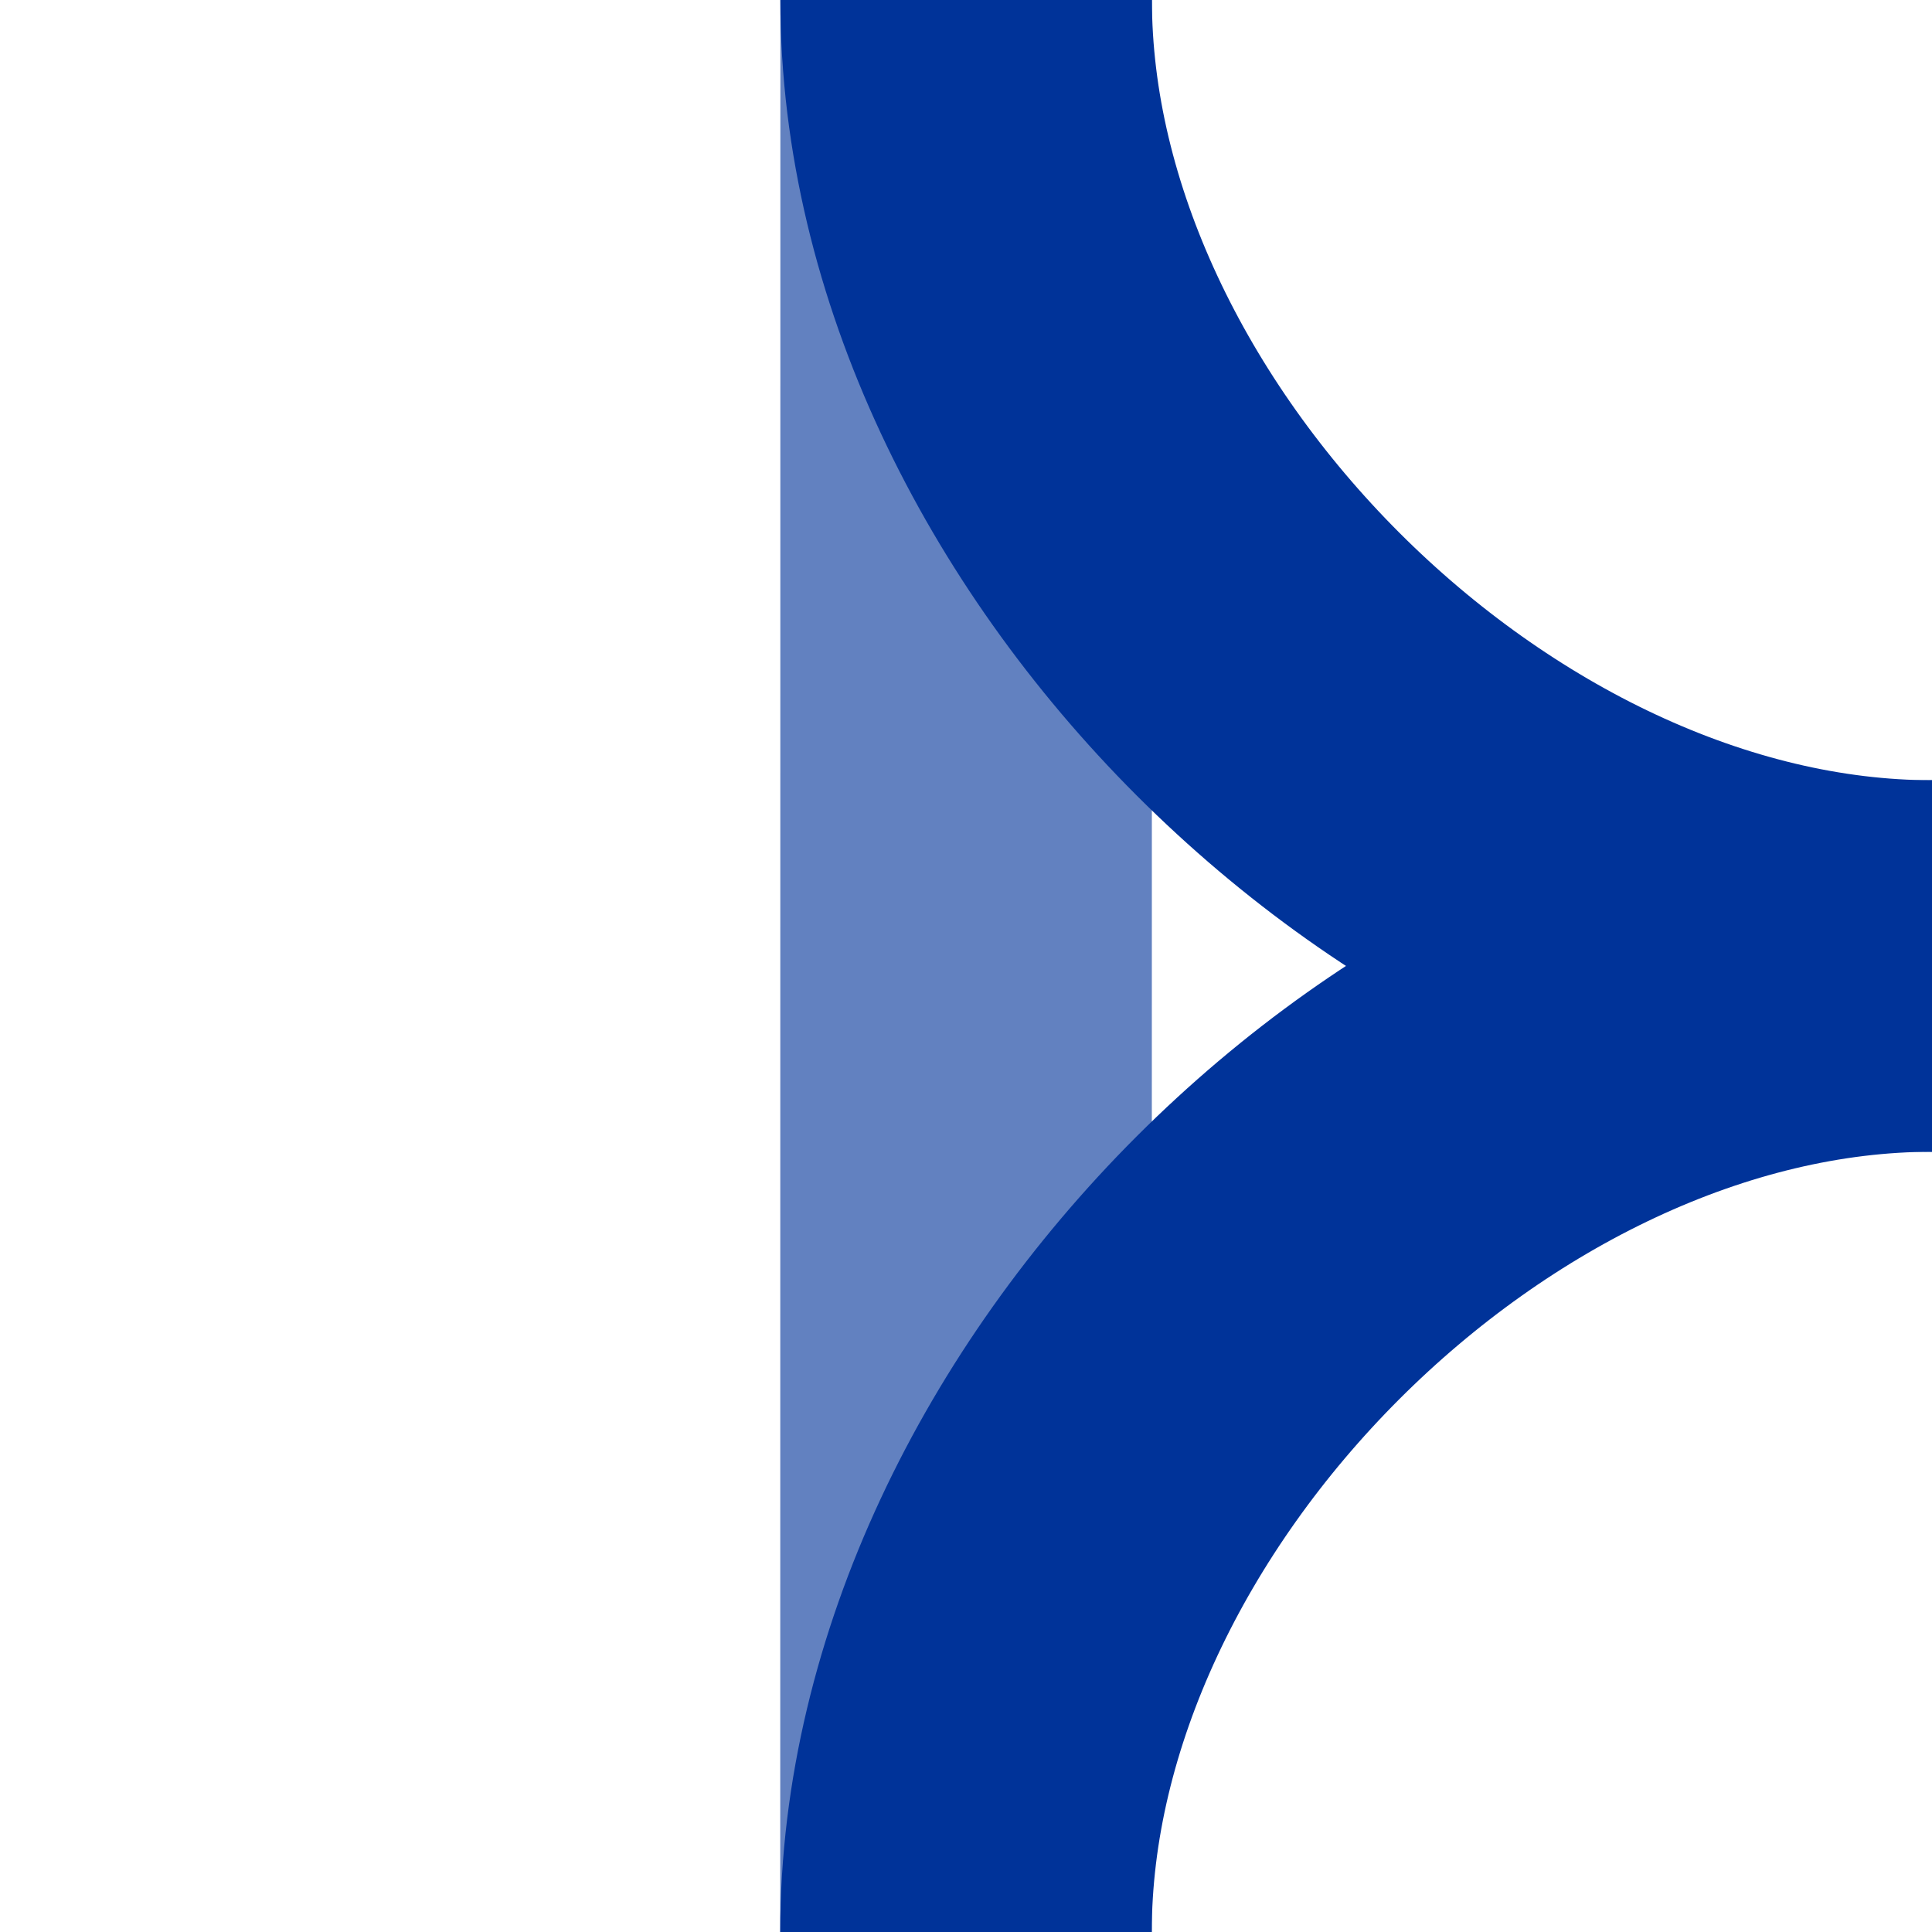
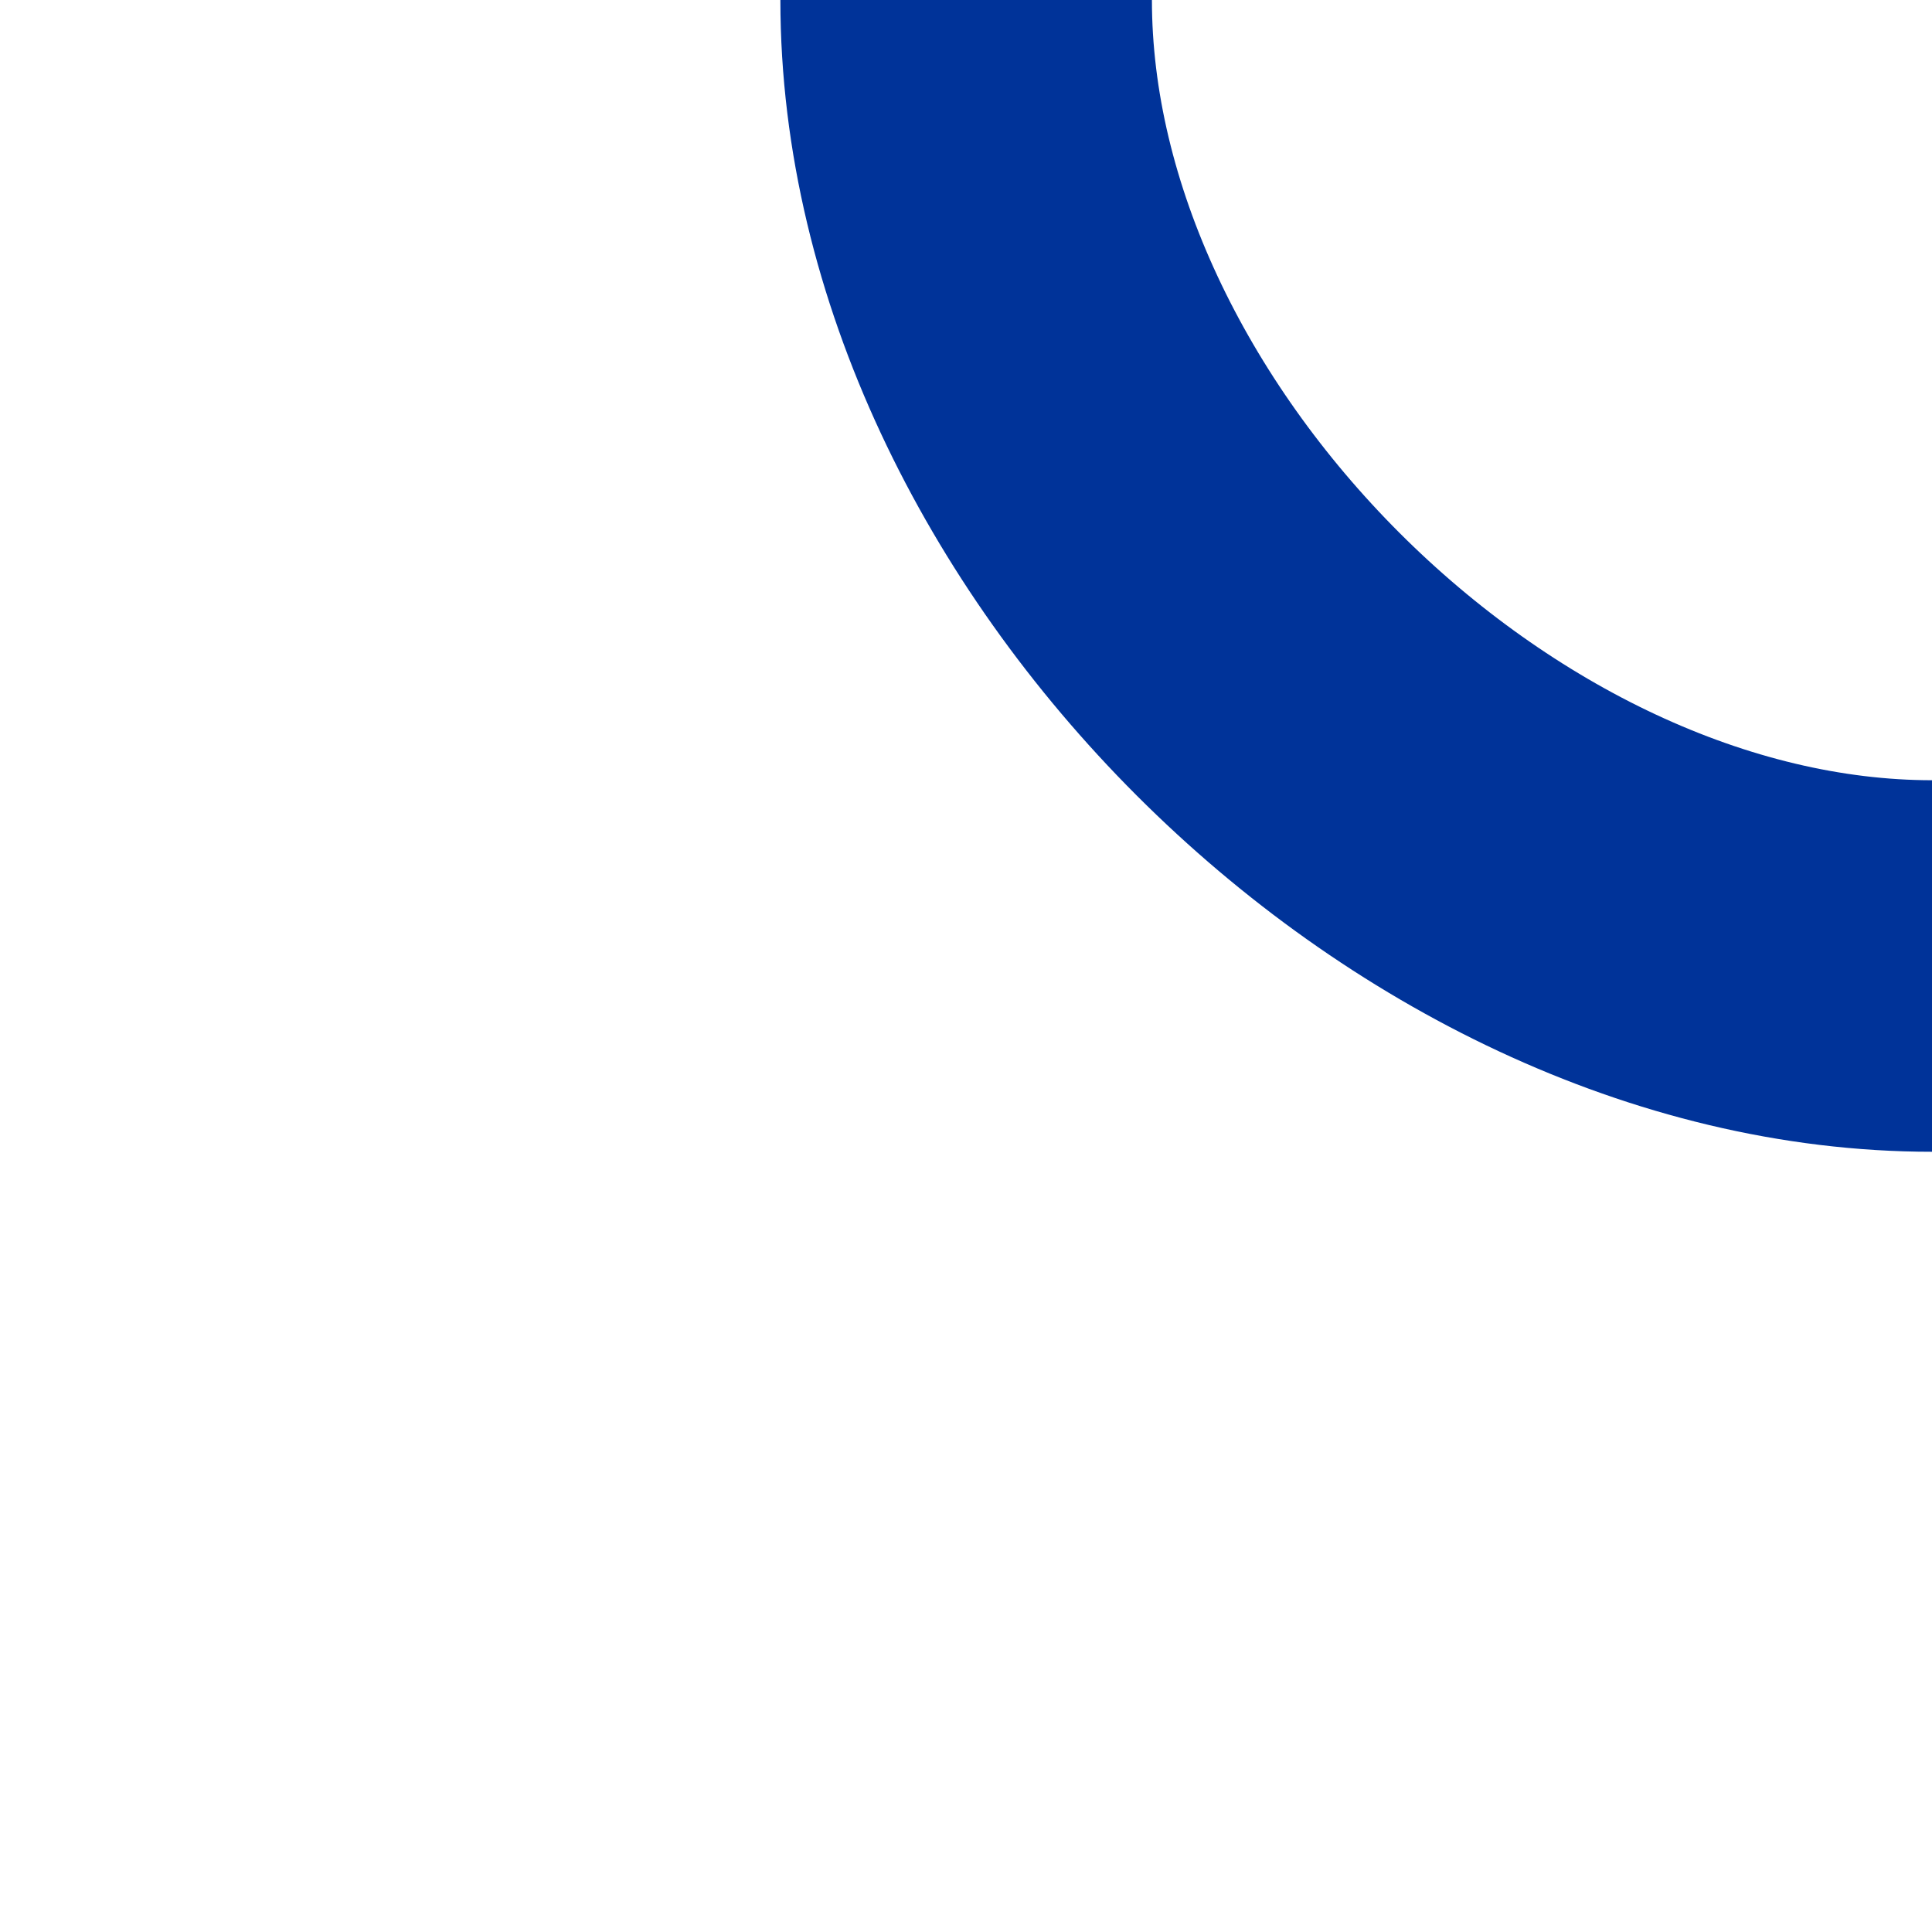
<svg xmlns="http://www.w3.org/2000/svg" xmlns:ns1="http://sodipodi.sourceforge.net/DTD/sodipodi-0.dtd" xmlns:ns2="http://www.inkscape.org/namespaces/inkscape" xml:space="preserve" width="500px" height="500px" style="shape-rendering:geometricPrecision; text-rendering:geometricPrecision; image-rendering:optimizeQuality; fill-rule:evenodd; clip-rule:evenodd" viewBox="0 0 500 500" id="svg2420" ns1:version="0.32" ns2:version="0.46" ns1:docname="BSicon_ueABZ_ld.svg" ns2:output_extension="org.inkscape.output.svg.inkscape" ns1:docbase="C:\Users\David &amp; Lisa\Desktop">
  <ns1:namedview ns2:window-height="749" ns2:window-width="1042" ns2:pageshadow="2" ns2:pageopacity="0.0" guidetolerance="10.0" gridtolerance="10.0" objecttolerance="10.0" borderopacity="1.0" bordercolor="#666666" pagecolor="#ffffff" id="base" ns2:zoom="0.754" ns2:cx="208.88594" ns2:cy="250" ns2:window-x="79" ns2:window-y="144" ns2:current-layer="svg2420" showgrid="false" />
  <defs id="defs2422">
    <ns2:perspective ns1:type="inkscape:persp3d" ns2:vp_x="0 : 250 : 1" ns2:vp_y="0 : 1000 : 0" ns2:vp_z="500 : 250 : 1" ns2:persp3d-origin="250 : 166.66667 : 1" id="perspective11" />
    <style type="text/css" id="style2424">
   
    .str1 {stroke:#BE2D2C;stroke-width:96.154}
    .str0 {stroke:#D77F7E;stroke-width:96.154}
    .fil0 {fill:none}
   
  </style>
  </defs>
-   <line style="fill:none;stroke:#6281c0;stroke-width:96.154" y2="500" x2="250" y1="-0" x1="250.039" class="fil0 str0" id="exSTR" />
  <path style="fill:none;stroke:#003399;stroke-width:96.154" d="M 250.039,-0 C 250.039,125 375.039,250 500.039,250" class="fil0 str1" id="ABZlf" />
-   <path style="fill:none;stroke:#003399;stroke-width:96.154;stroke-opacity:1" d="M 250,500 C 250,375 375,250 500,250" class="fil0 str0" id="xABZrg" />
</svg>